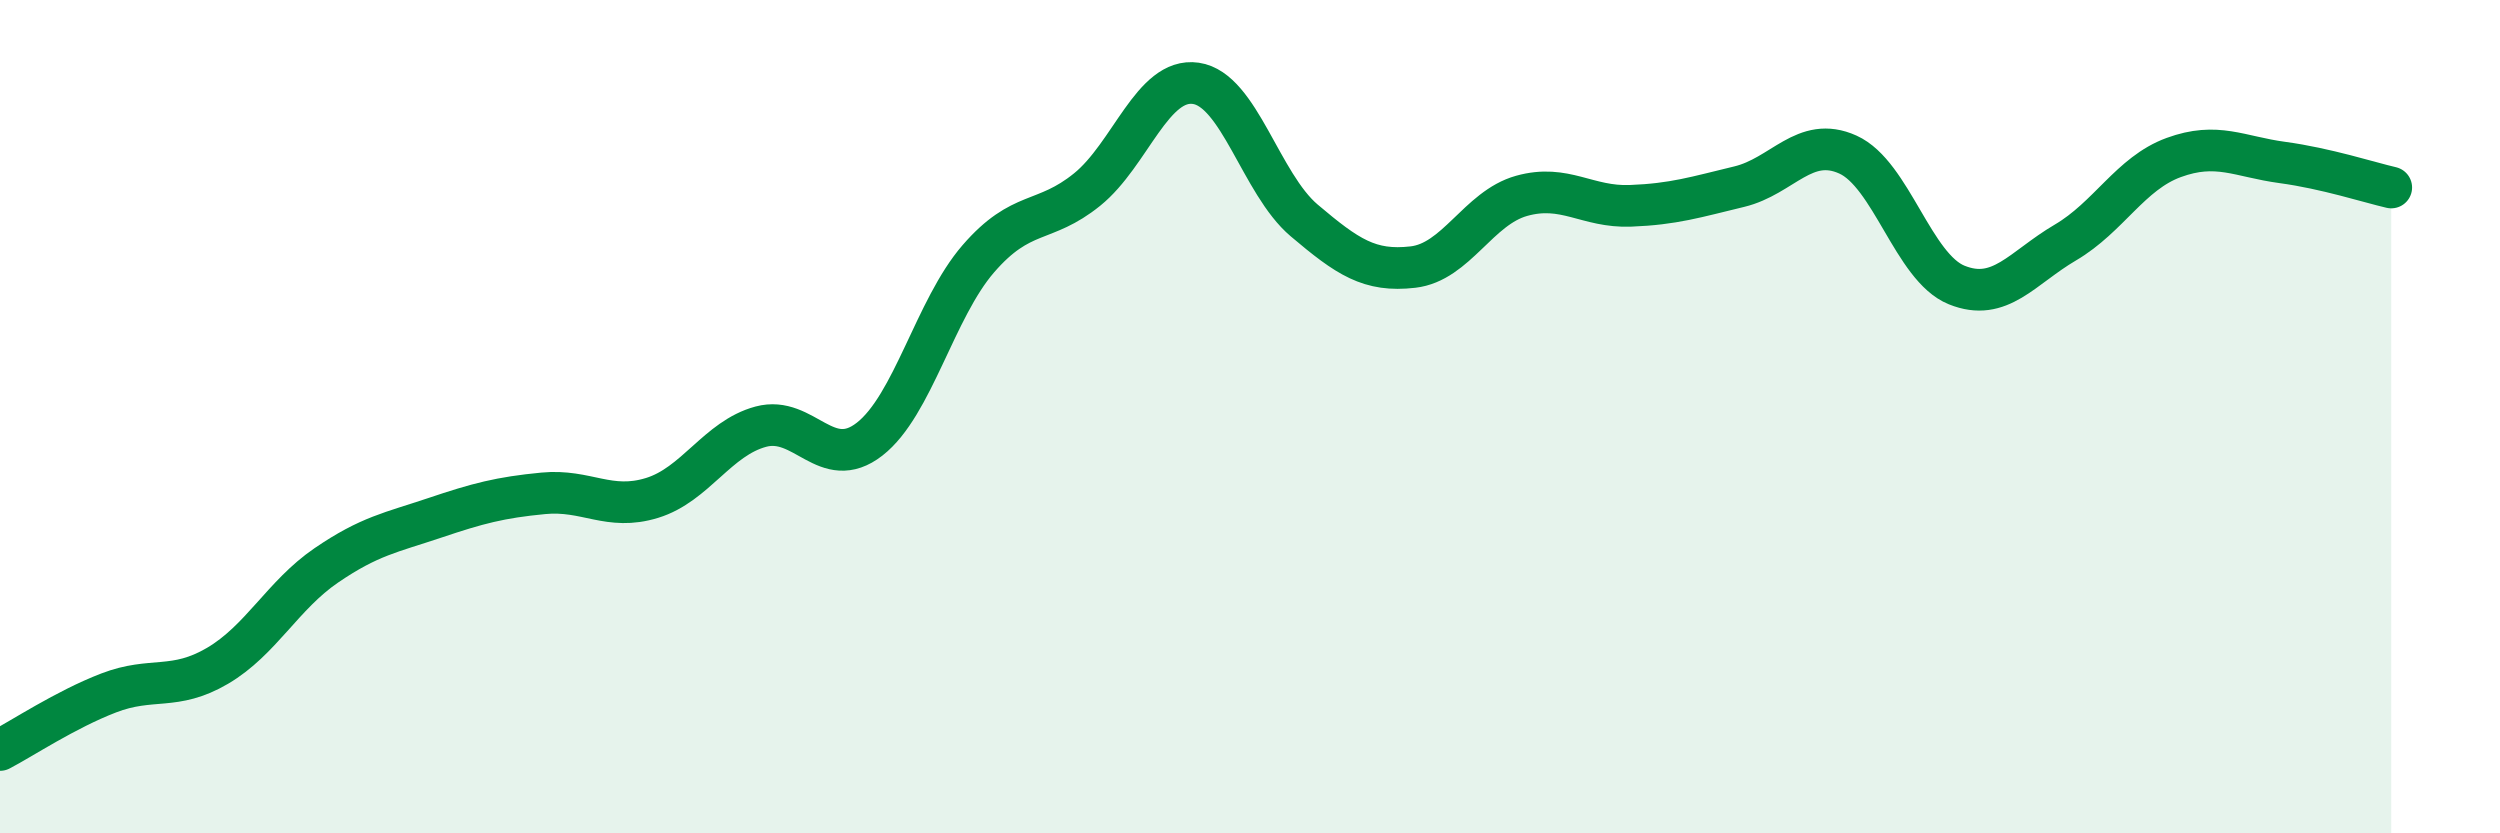
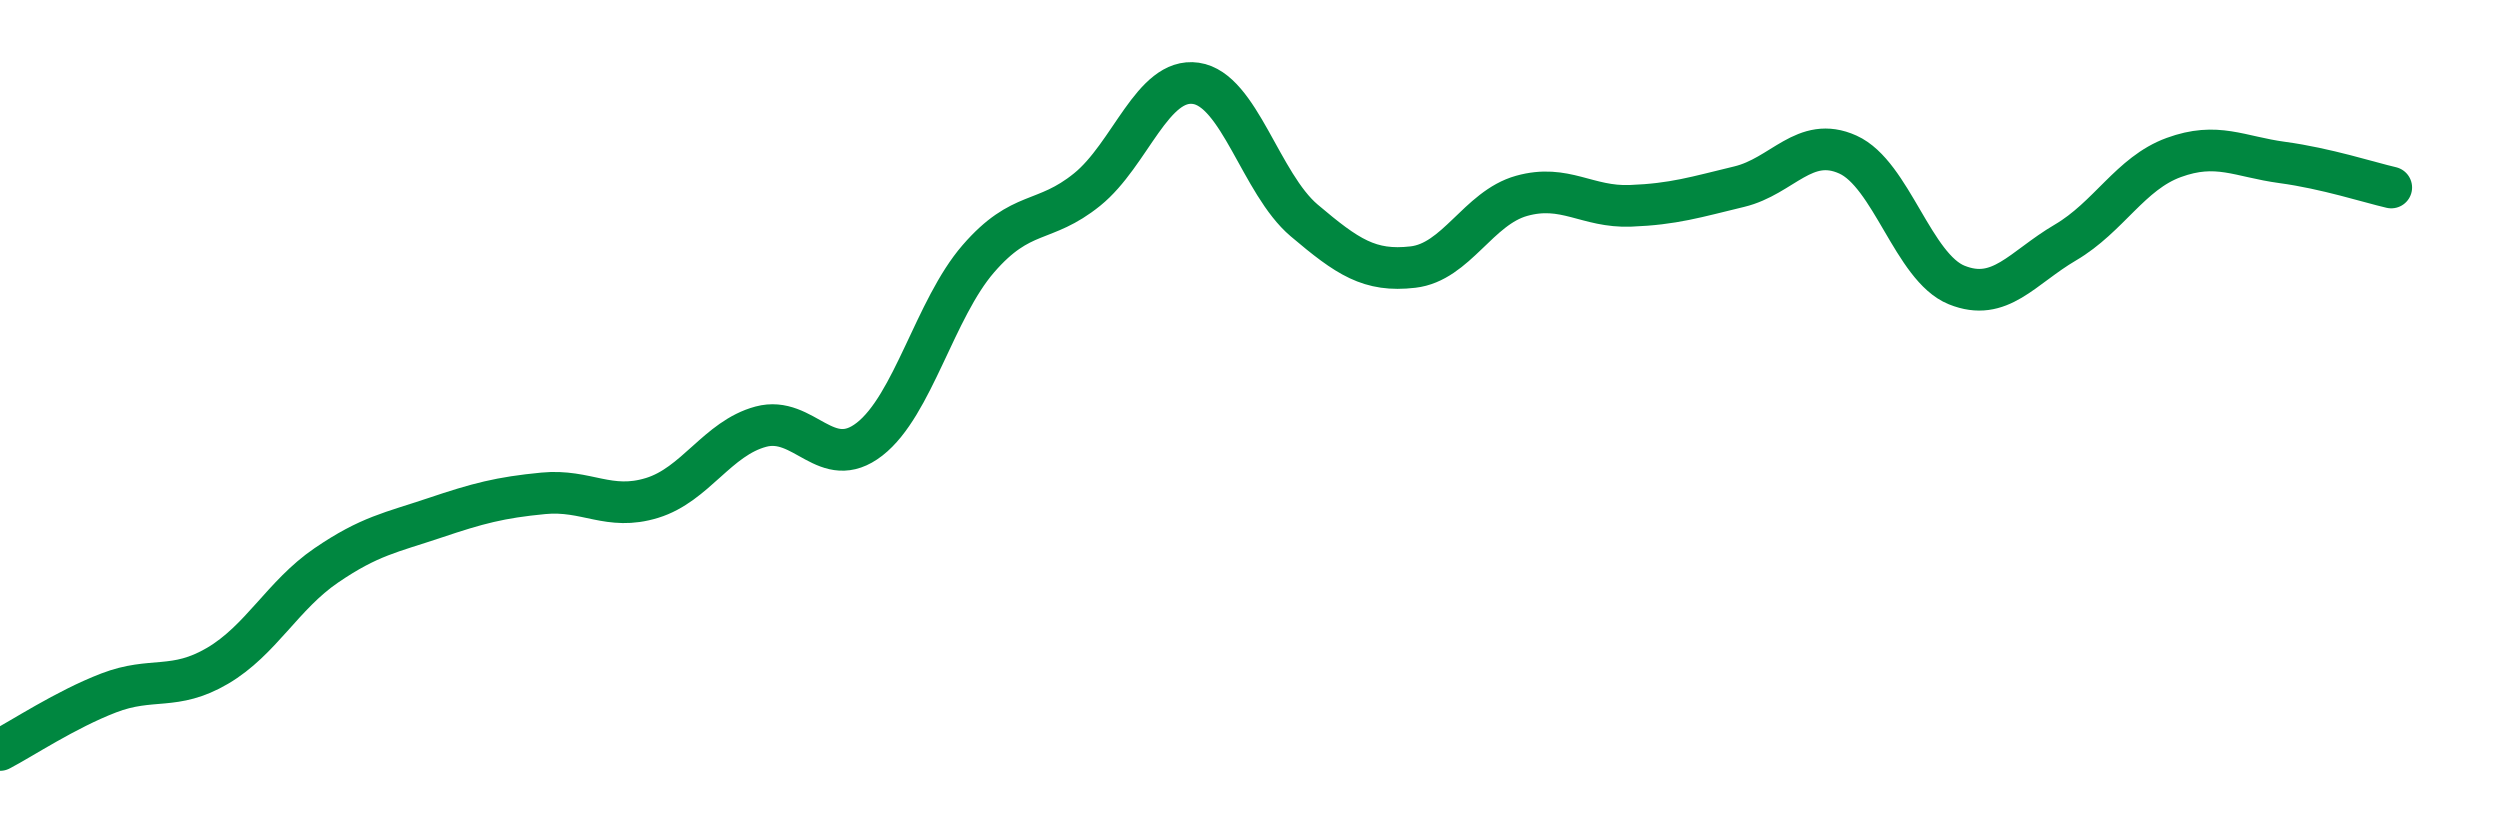
<svg xmlns="http://www.w3.org/2000/svg" width="60" height="20" viewBox="0 0 60 20">
-   <path d="M 0,18 C 0.52,17.73 1.57,17.03 2.61,16.63 C 3.65,16.23 4.18,16.59 5.22,15.98 C 6.26,15.37 6.79,14.28 7.83,13.57 C 8.87,12.86 9.39,12.78 10.43,12.43 C 11.47,12.08 12,11.94 13.04,11.84 C 14.08,11.74 14.61,12.27 15.65,11.95 C 16.69,11.63 17.22,10.52 18.26,10.24 C 19.3,9.96 19.83,11.35 20.87,10.54 C 21.91,9.73 22.44,7.41 23.48,6.21 C 24.52,5.01 25.05,5.39 26.09,4.55 C 27.13,3.71 27.66,1.85 28.7,2 C 29.74,2.15 30.26,4.41 31.3,5.29 C 32.34,6.17 32.87,6.53 33.91,6.41 C 34.95,6.29 35.48,4.99 36.52,4.7 C 37.56,4.41 38.09,4.98 39.13,4.94 C 40.17,4.9 40.7,4.73 41.74,4.48 C 42.78,4.23 43.31,3.24 44.35,3.71 C 45.39,4.18 45.92,6.42 46.96,6.84 C 48,7.26 48.53,6.43 49.57,5.82 C 50.61,5.21 51.13,4.16 52.17,3.78 C 53.21,3.4 53.74,3.76 54.78,3.9 C 55.82,4.04 56.87,4.38 57.39,4.5L57.39 20L0 20Z" fill="#008740" opacity="0.1" stroke-linecap="round" stroke-linejoin="round" />
  <path d="M 0,18 C 0.52,17.73 1.57,17.03 2.61,16.63 C 3.65,16.23 4.18,16.59 5.22,15.98 C 6.26,15.37 6.79,14.28 7.83,13.57 C 8.87,12.86 9.39,12.78 10.43,12.43 C 11.47,12.08 12,11.94 13.04,11.84 C 14.08,11.74 14.61,12.27 15.65,11.95 C 16.69,11.63 17.22,10.52 18.26,10.24 C 19.3,9.96 19.83,11.35 20.87,10.54 C 21.91,9.73 22.44,7.41 23.48,6.21 C 24.52,5.01 25.05,5.39 26.09,4.55 C 27.13,3.71 27.66,1.85 28.7,2 C 29.74,2.15 30.26,4.41 31.3,5.29 C 32.34,6.17 32.87,6.53 33.91,6.41 C 34.95,6.29 35.48,4.99 36.52,4.7 C 37.56,4.41 38.09,4.98 39.13,4.94 C 40.17,4.9 40.7,4.73 41.74,4.48 C 42.78,4.23 43.31,3.24 44.35,3.71 C 45.39,4.18 45.92,6.42 46.96,6.84 C 48,7.26 48.53,6.43 49.57,5.82 C 50.61,5.21 51.13,4.16 52.17,3.78 C 53.21,3.4 53.74,3.76 54.78,3.9 C 55.82,4.04 56.87,4.38 57.39,4.5" stroke="#008740" stroke-width="1" fill="none" stroke-linecap="round" stroke-linejoin="round" />
</svg>